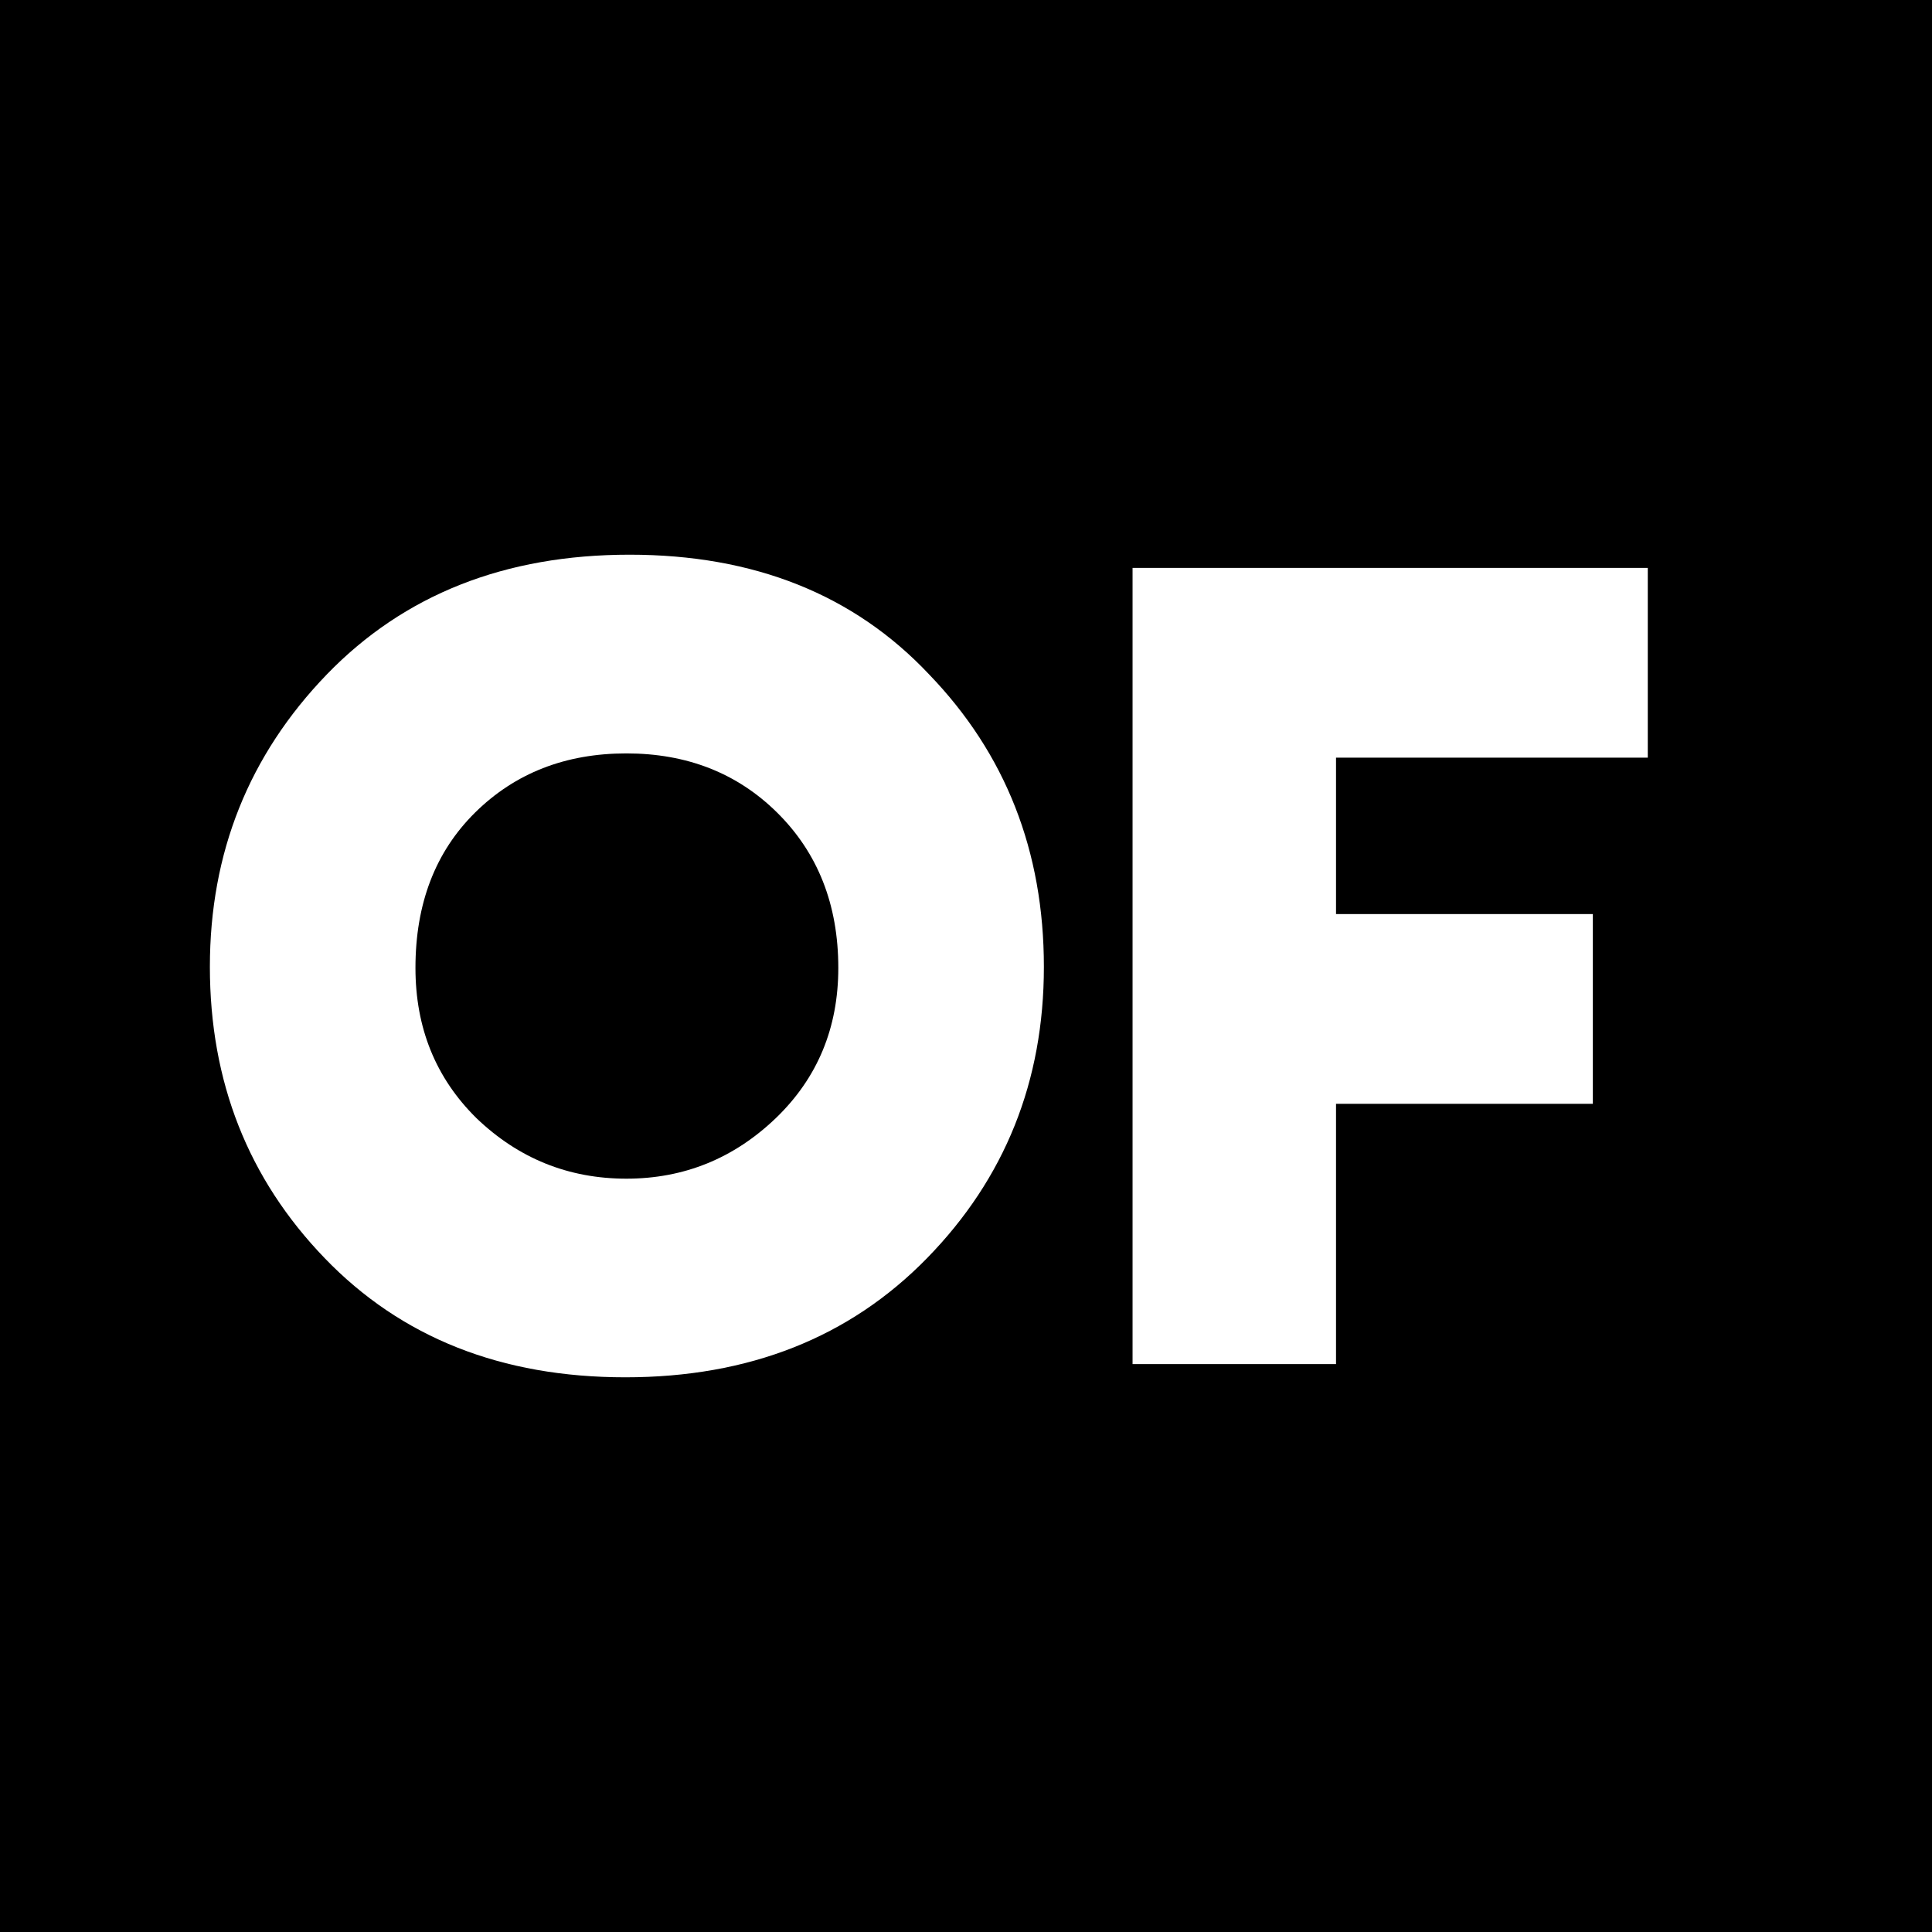
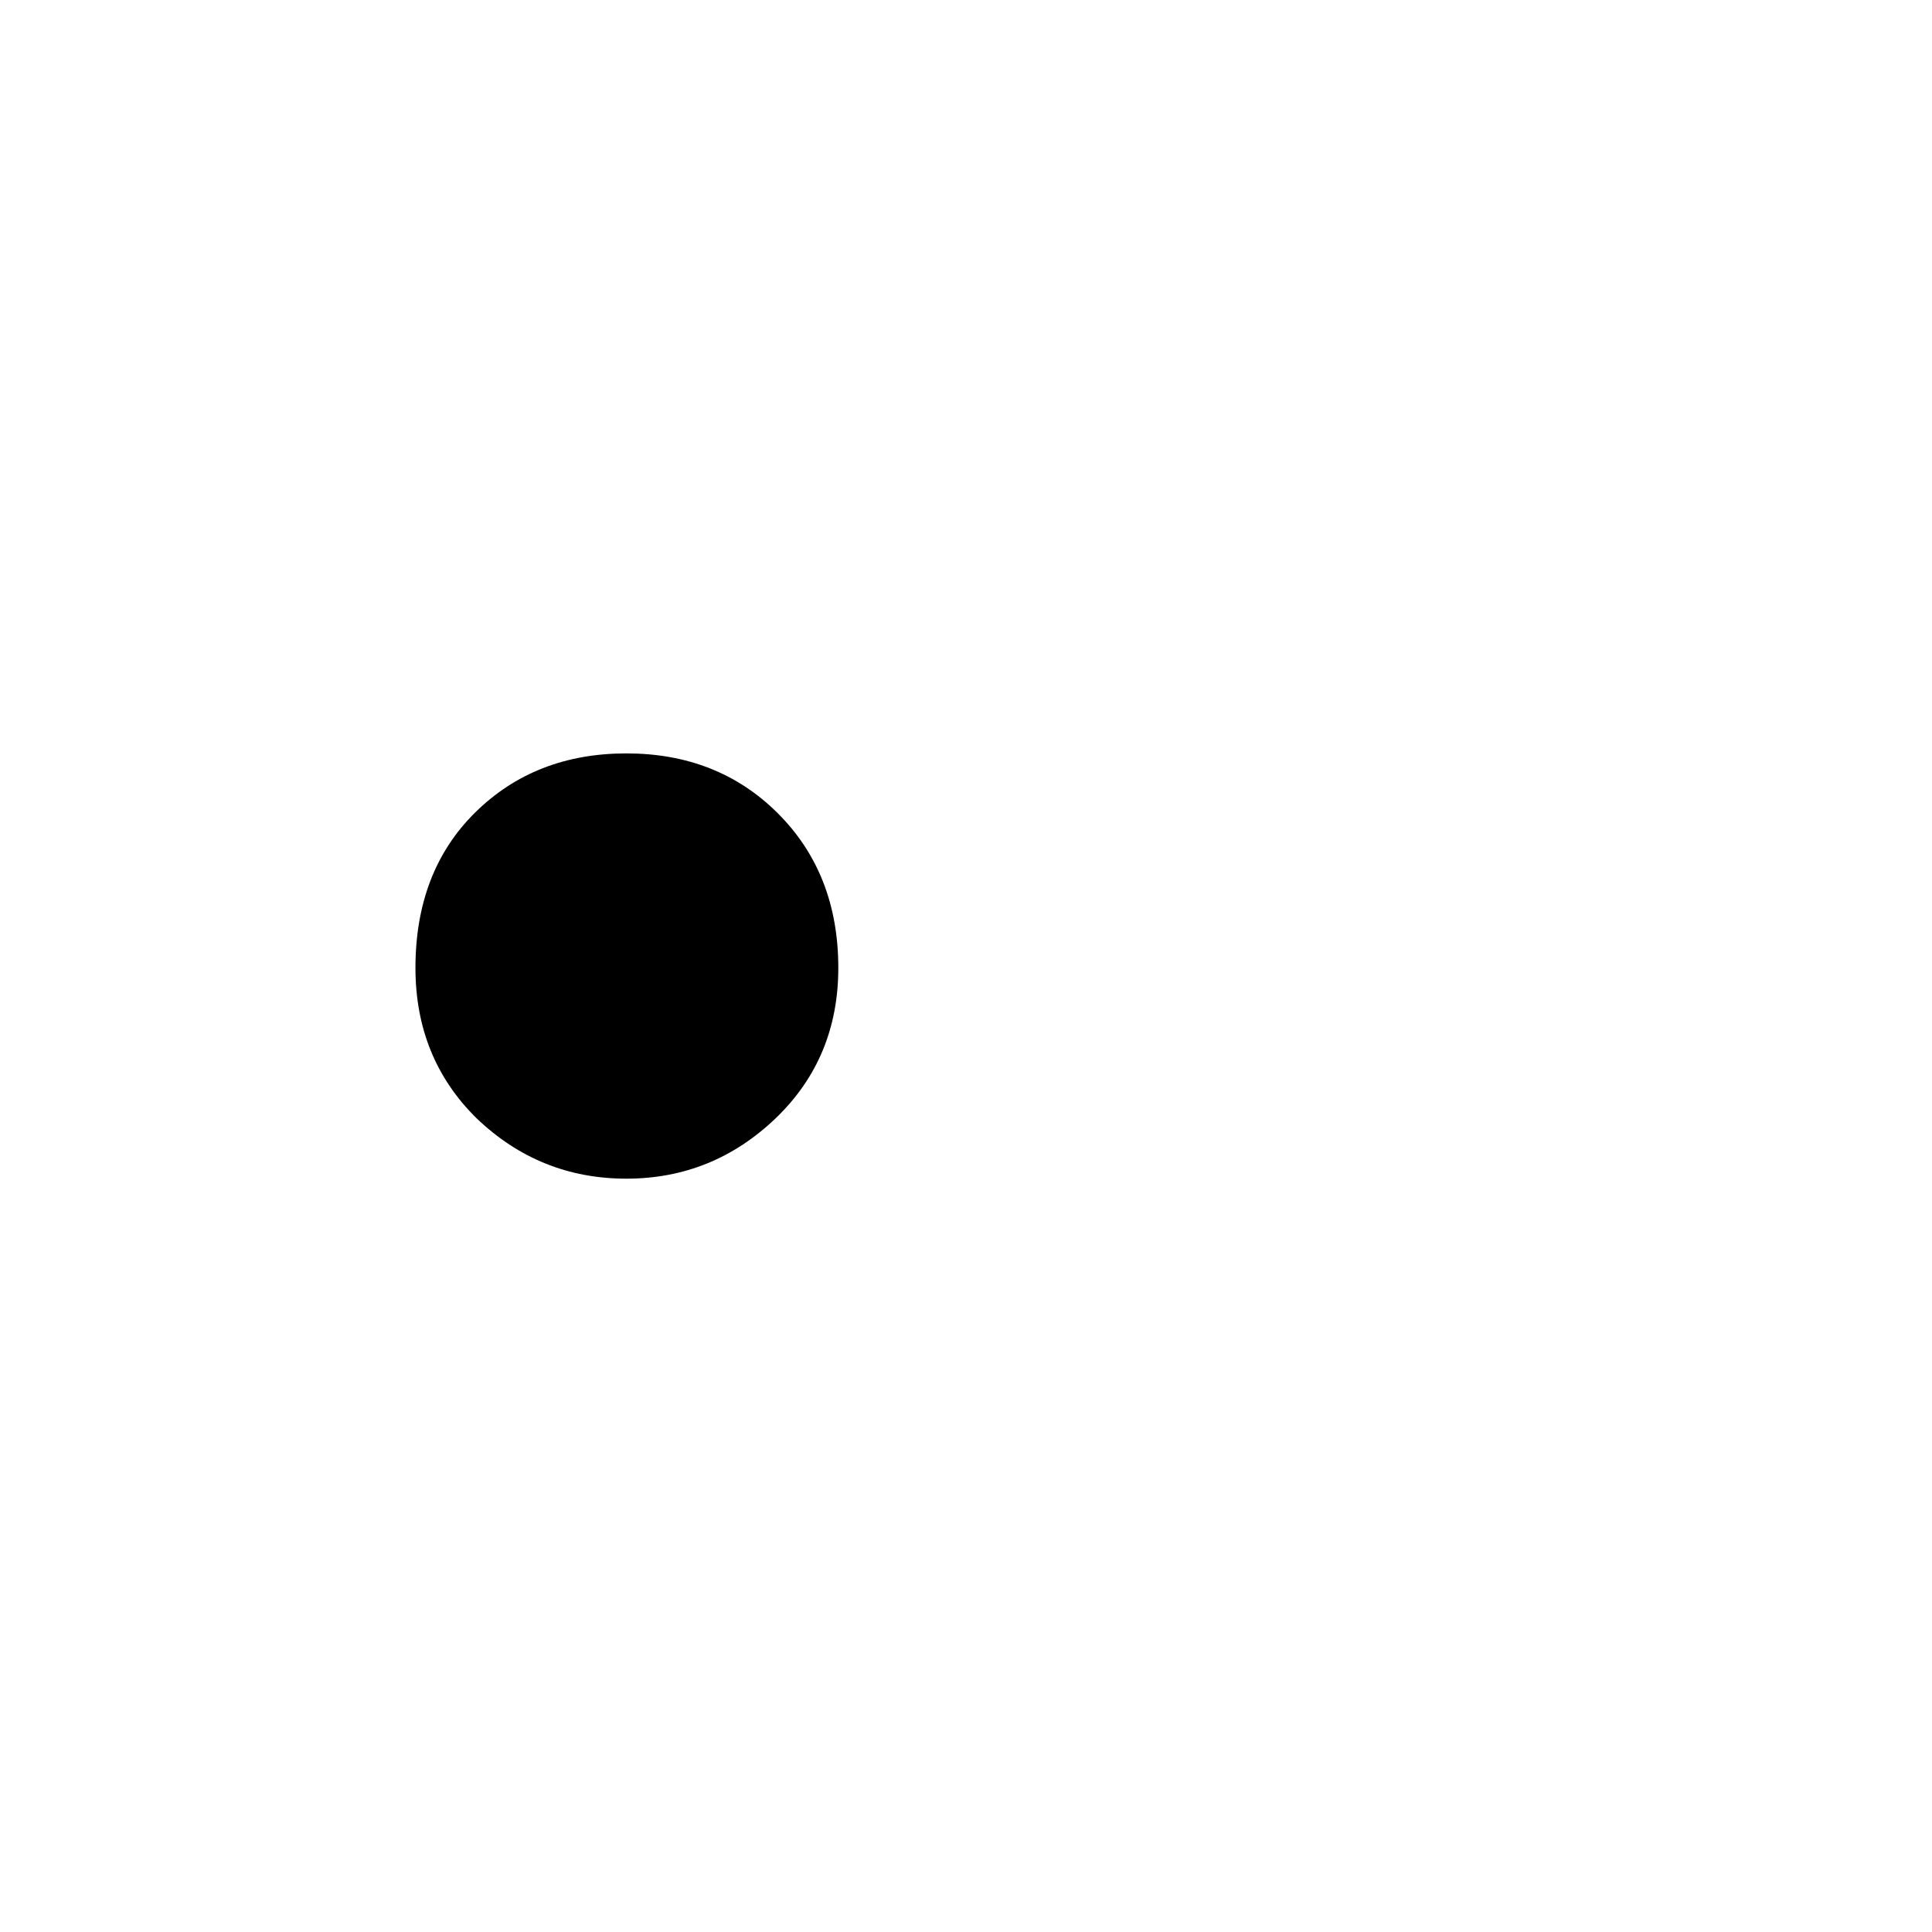
<svg xmlns="http://www.w3.org/2000/svg" version="1.1" id="Layer_1" x="0px" y="0px" viewBox="0 0 256 256" style="enable-background:new 0 0 256 256;" xml:space="preserve">
  <g transform="translate(0,256) scale(0.1,-0.1)">
    <path d="M1029.5,1483.5c54.2-53.5,81.3-122.2,81.3-206c0-79.6-27.6-145.9-82.7-199c-55.7-53.4-121.7-80.3-198.1-80.3   c-76.9,0-143.2,26.9-198.8,80.3c-53.8,53.1-80.7,119.4-80.7,199c0,85.2,26.4,153.9,79.2,206c52.9,52.1,119.6,78.2,200.3,78.2   C910.1,1561.7,976.7,1535.6,1029.5,1483.5z" />
-     <path d="M0,2560V0h2560v2560H0z M1228.3,892.8C1125.5,787.6,992.2,735,828.6,735c-164.2,0-296.9,52.6-398.3,157.8   C328.8,998,278.1,1126.7,278.1,1278.9c0,151.3,51.7,280.5,155,387.5c102.3,105.7,236,158.6,401.1,158.6s297.4-52.9,396.9-158.6   c101.4-105.2,152.1-234.3,152.1-387.5C1383.2,1127.2,1331.6,998.5,1228.3,892.8z M2183.4,1556.1h-413.1v-207.3h340.3v-251.4h-340.3   V752.5h-269.6v1055h682.7V1556.1z" />
  </g>
</svg>